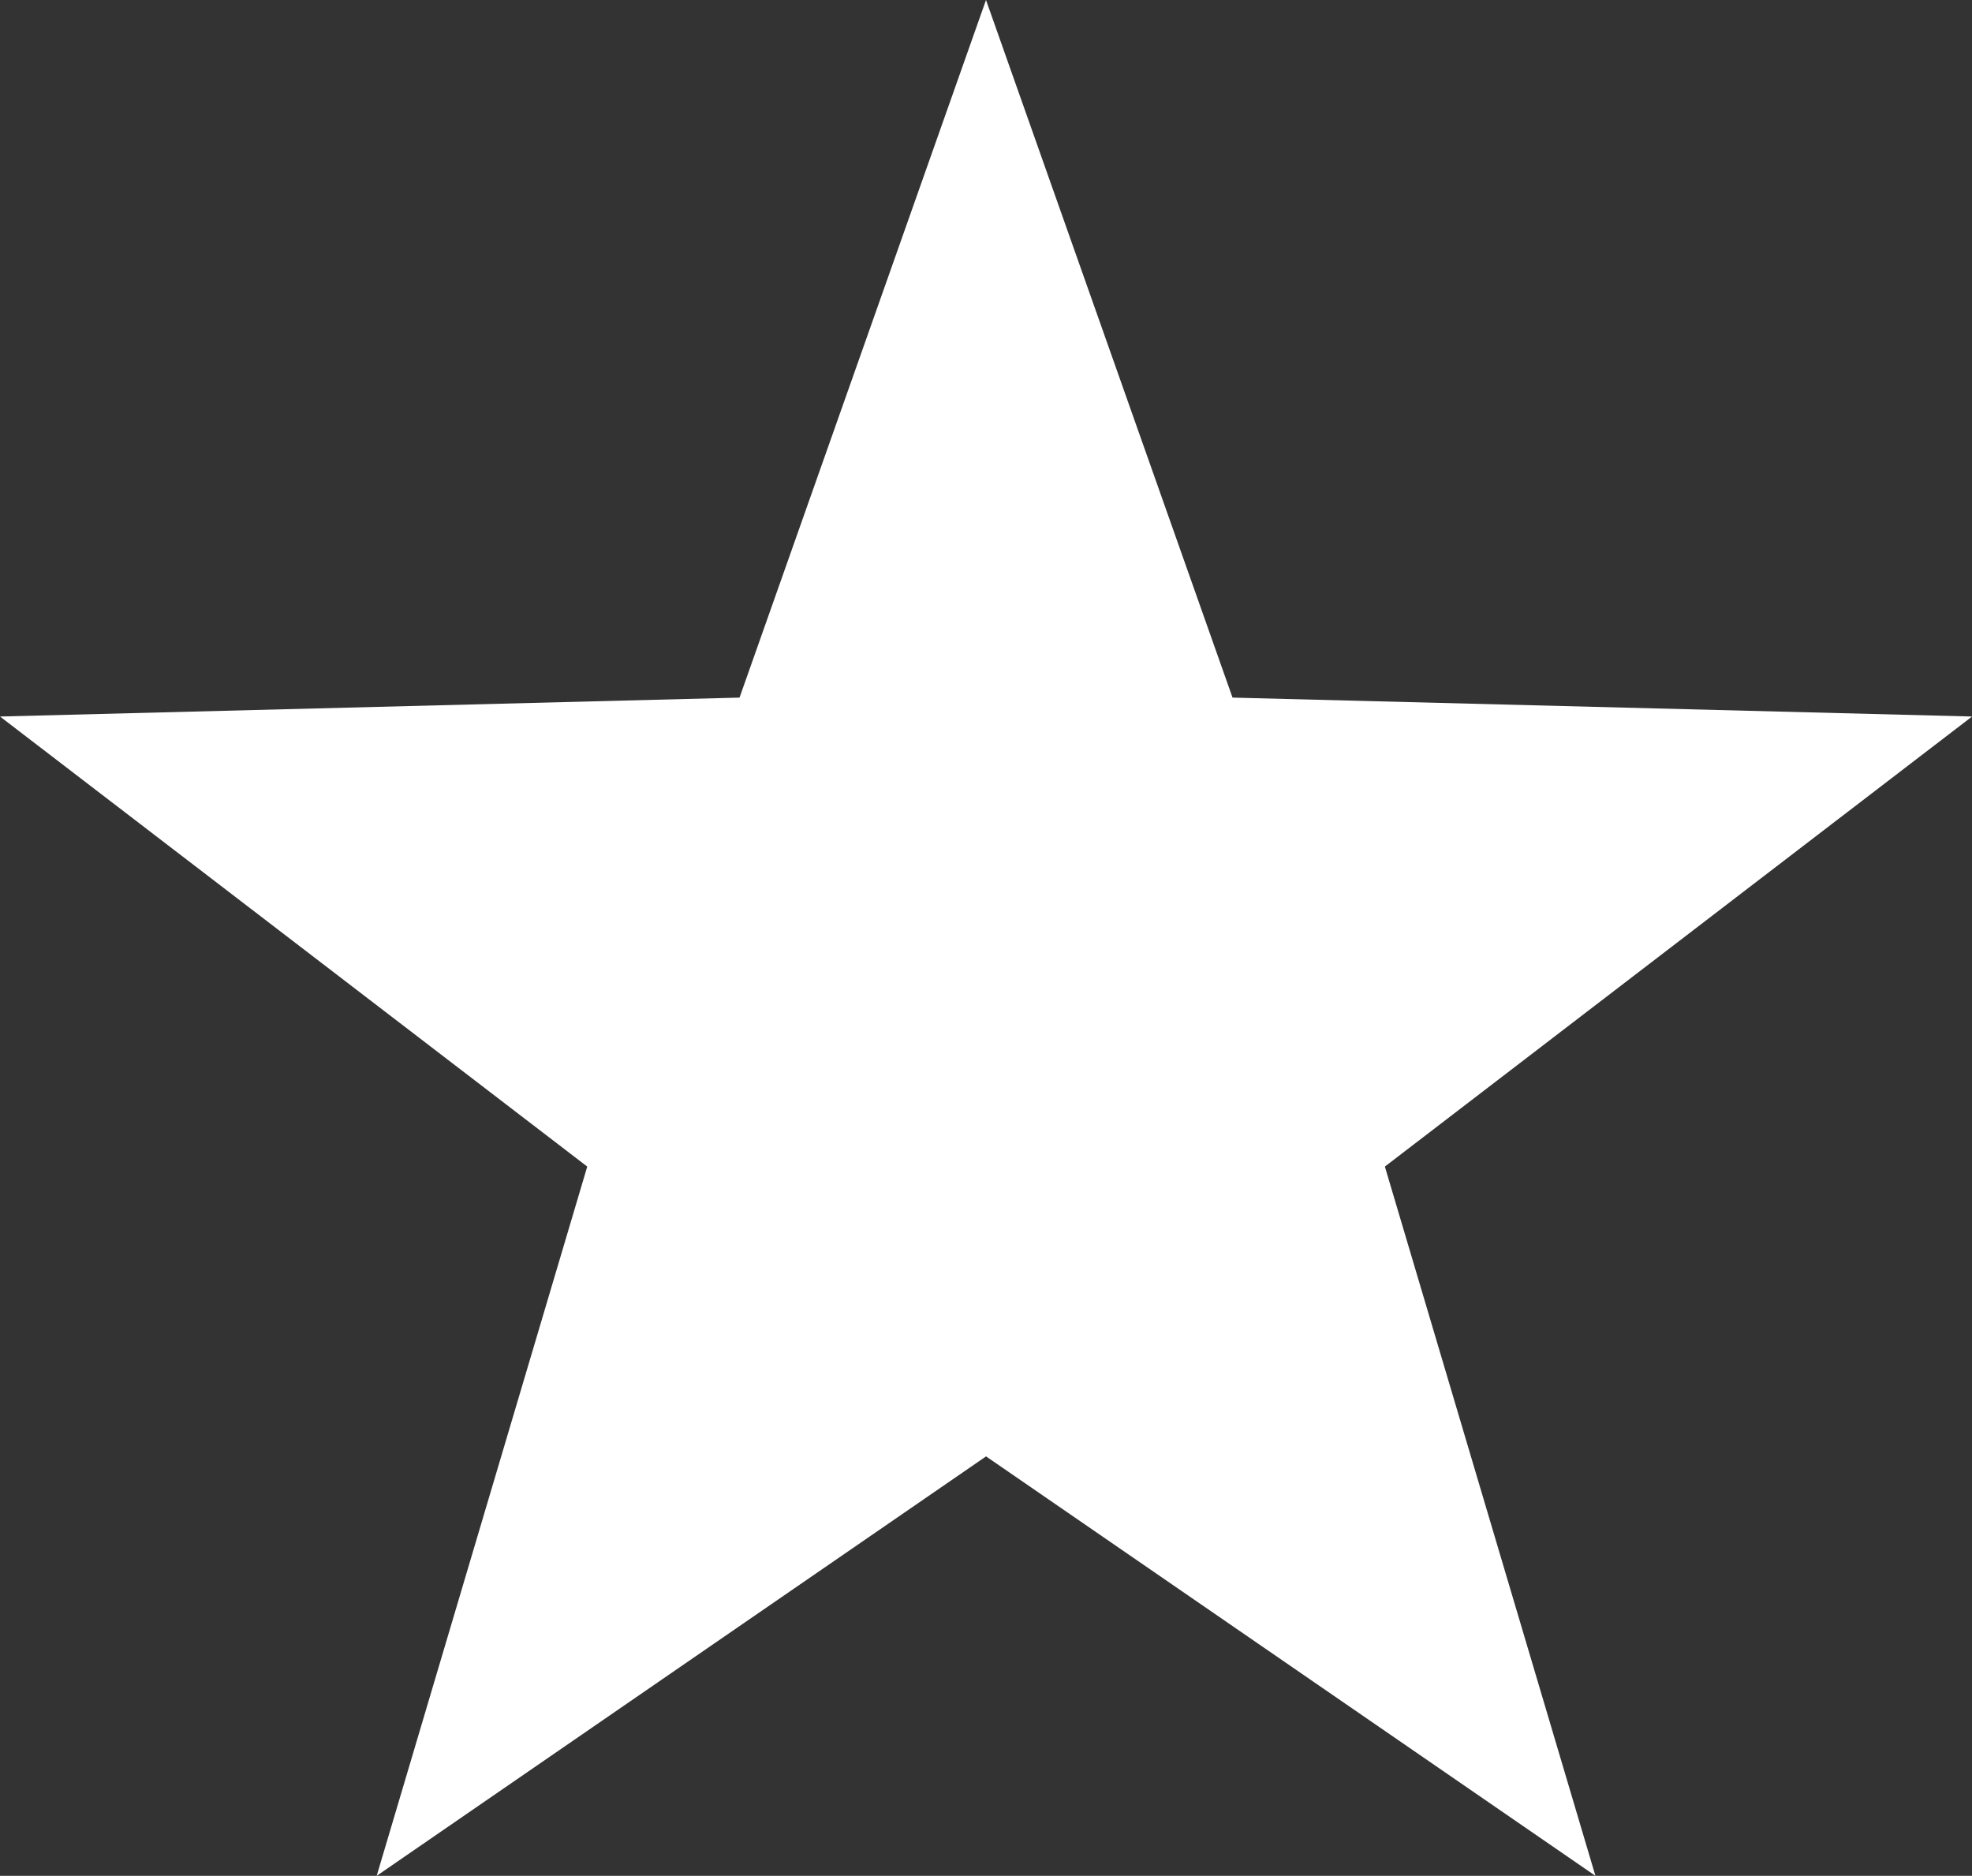
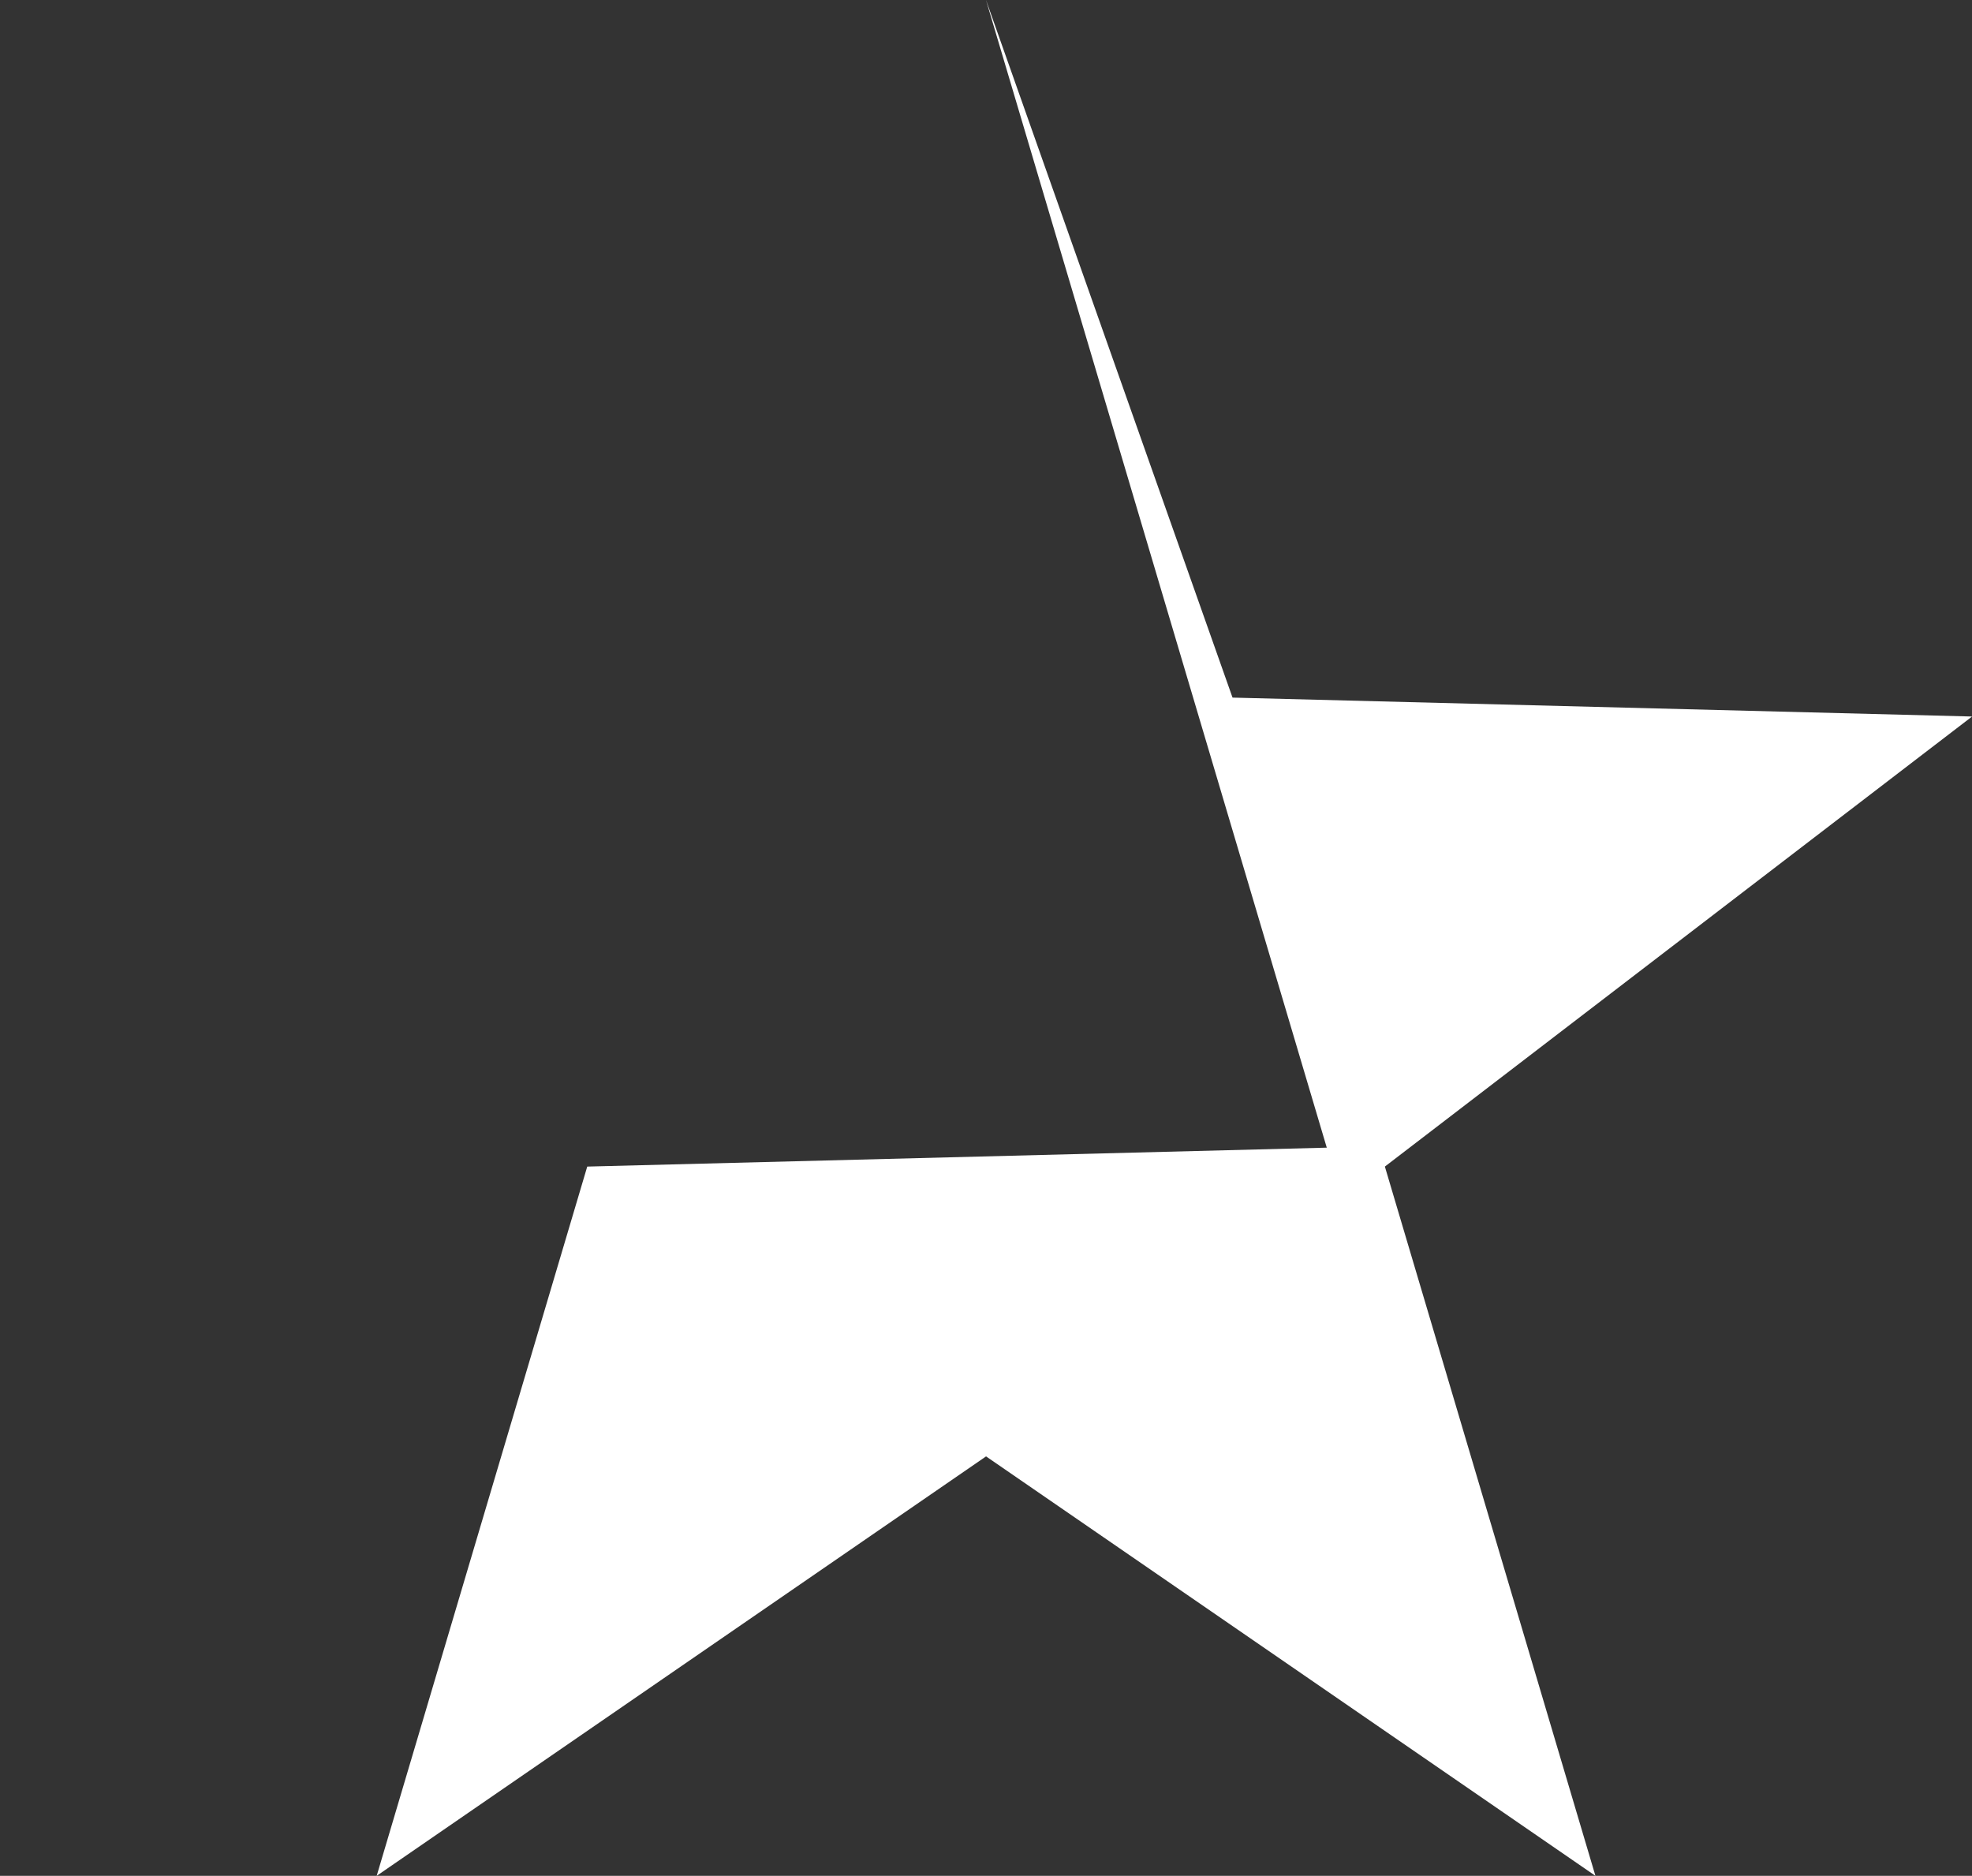
<svg xmlns="http://www.w3.org/2000/svg" id="Layer_2" data-name="Layer 2" viewBox="0 0 320.12 304.47">
  <rect x="0" y="0" width="320.12" height="304.47" fill="#333333" stroke="none" />
  <defs>
    <style>      .cls-1 {        fill: #ffffff;        stroke-width: 0px;      }    </style>
  </defs>
  <g id="Layer_1-2" data-name="Layer 1">
-     <path id="MEM-Star" class="cls-1" d="m160.06,0l40.02,113.23,120.05,3.07-95.32,73.05,34.18,115.12-98.92-68.08-98.92,68.08,34.18-115.12L0,116.3l120.05-3.07L160.06,0Z" />
+     <path id="MEM-Star" class="cls-1" d="m160.06,0l40.02,113.23,120.05,3.07-95.32,73.05,34.18,115.12-98.92-68.08-98.92,68.08,34.18-115.12l120.05-3.07L160.06,0Z" />
  </g>
</svg>